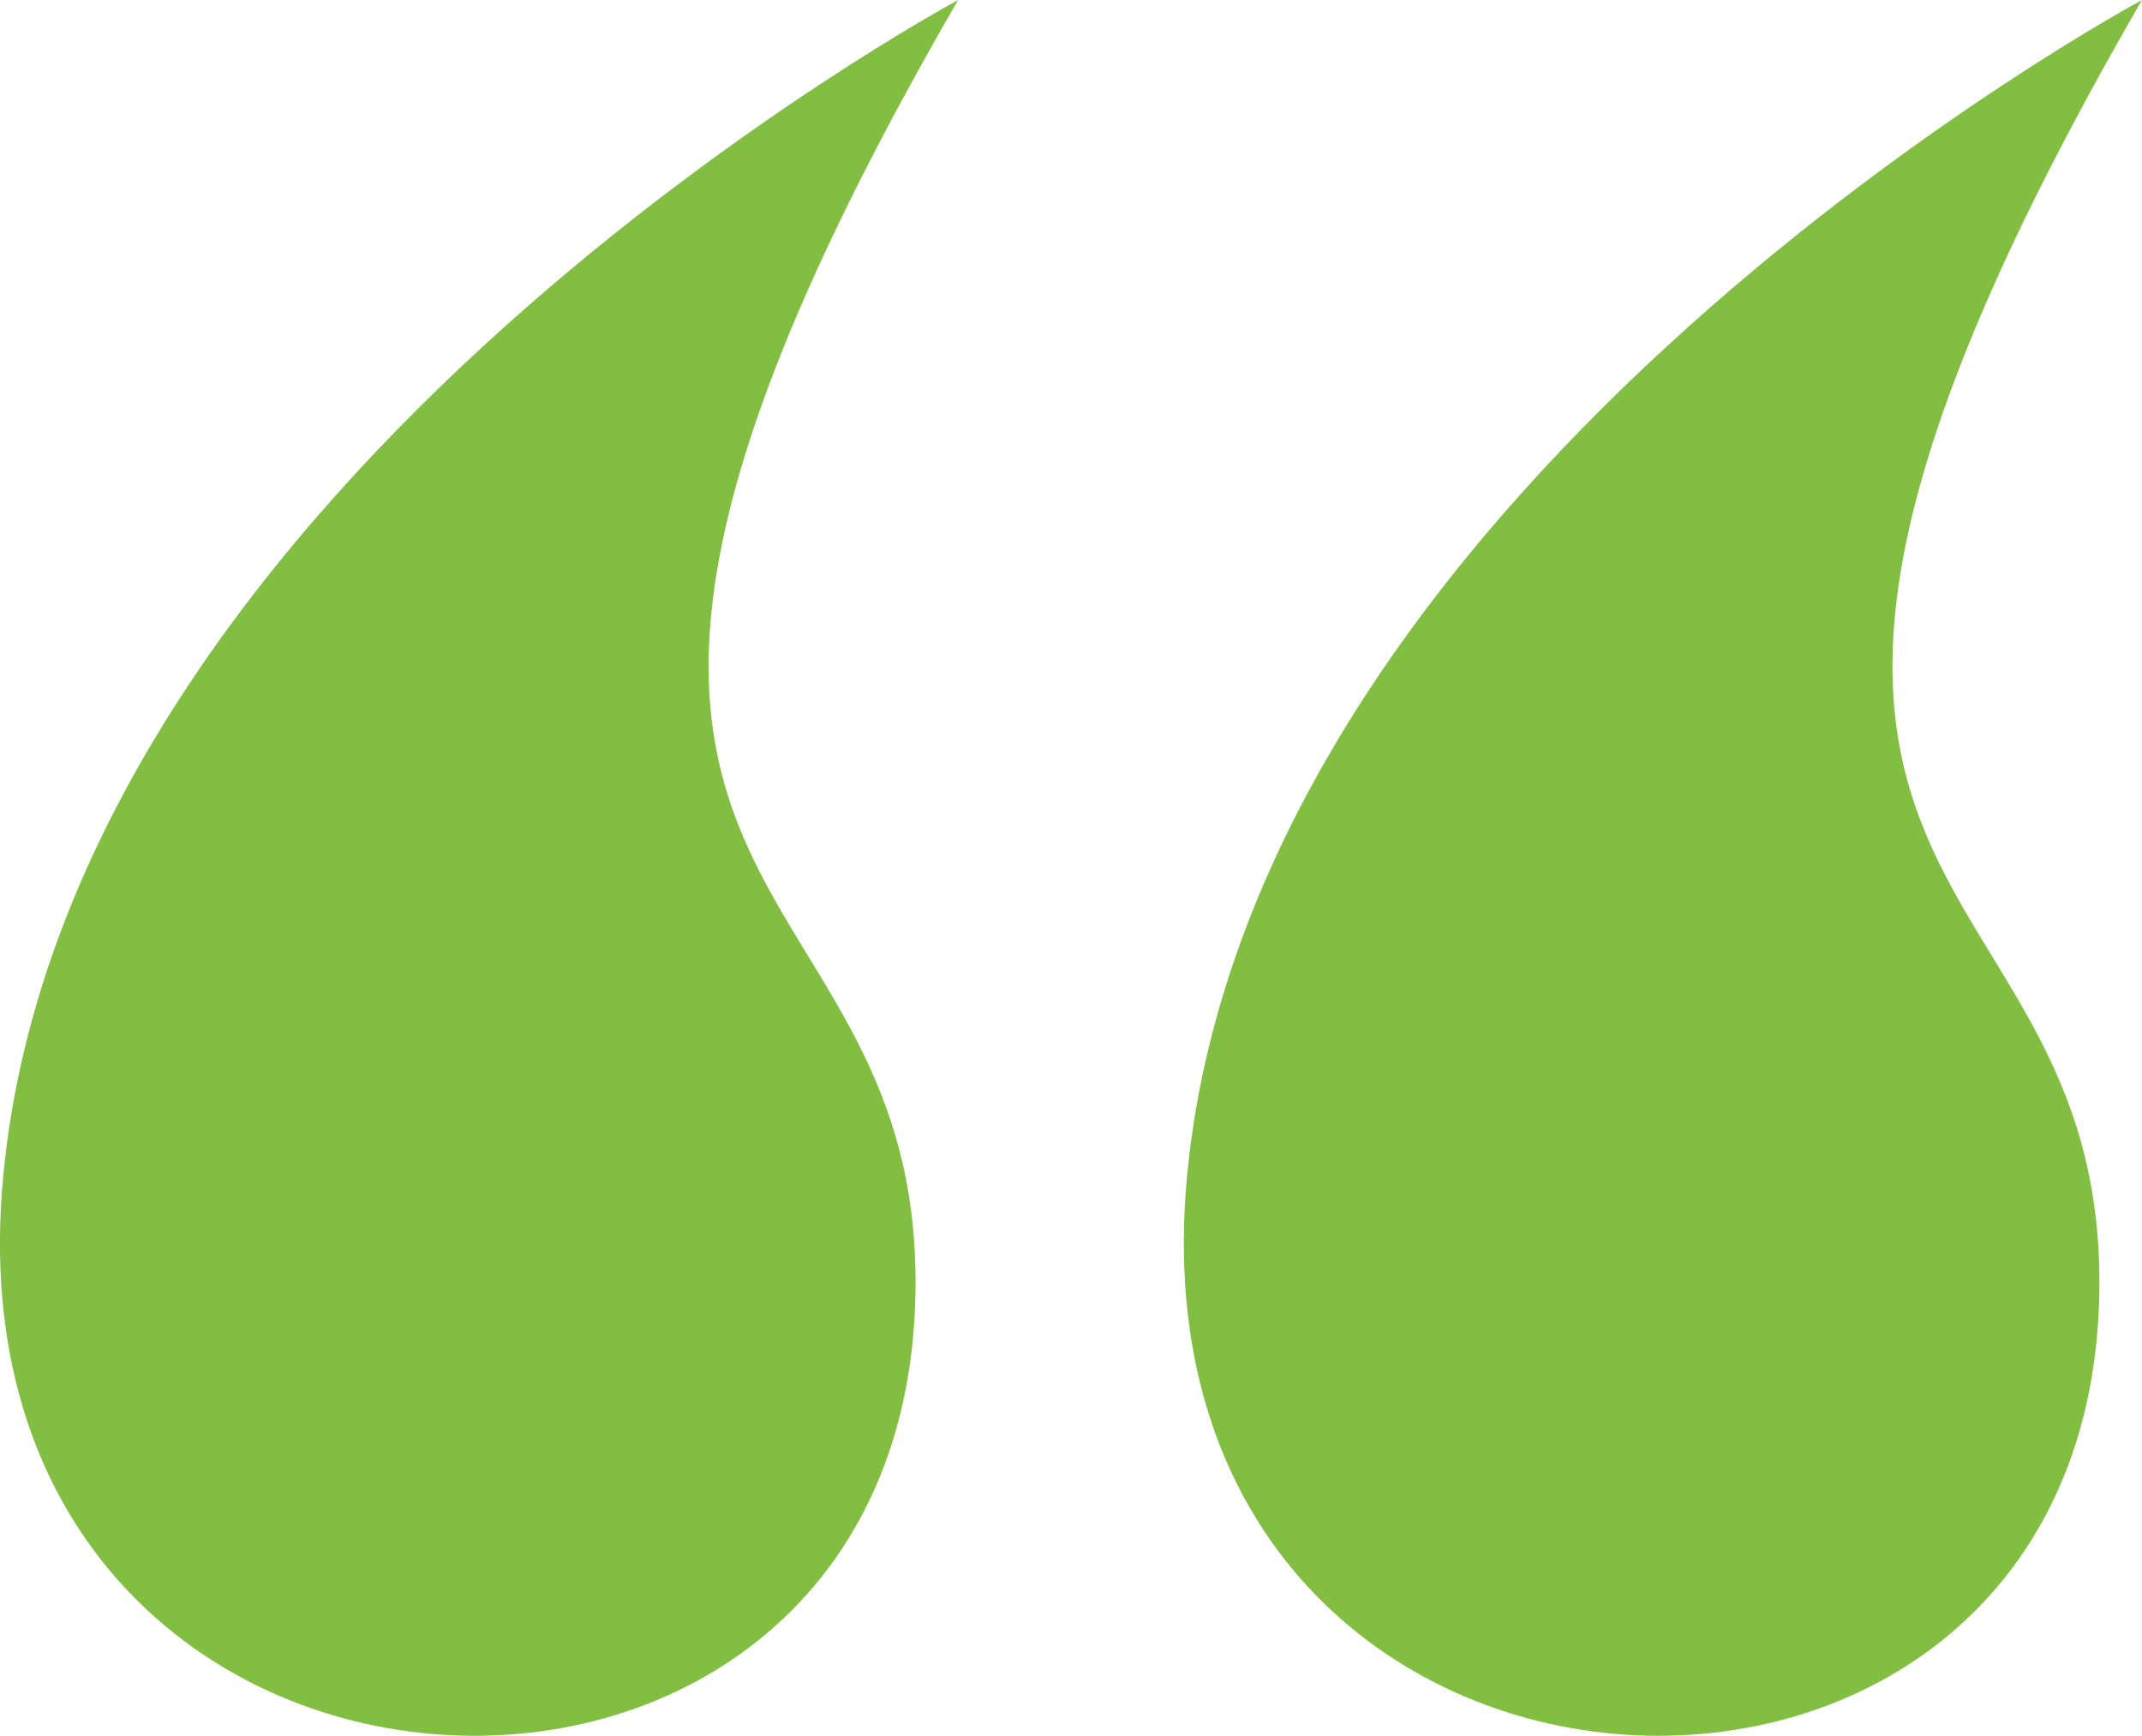
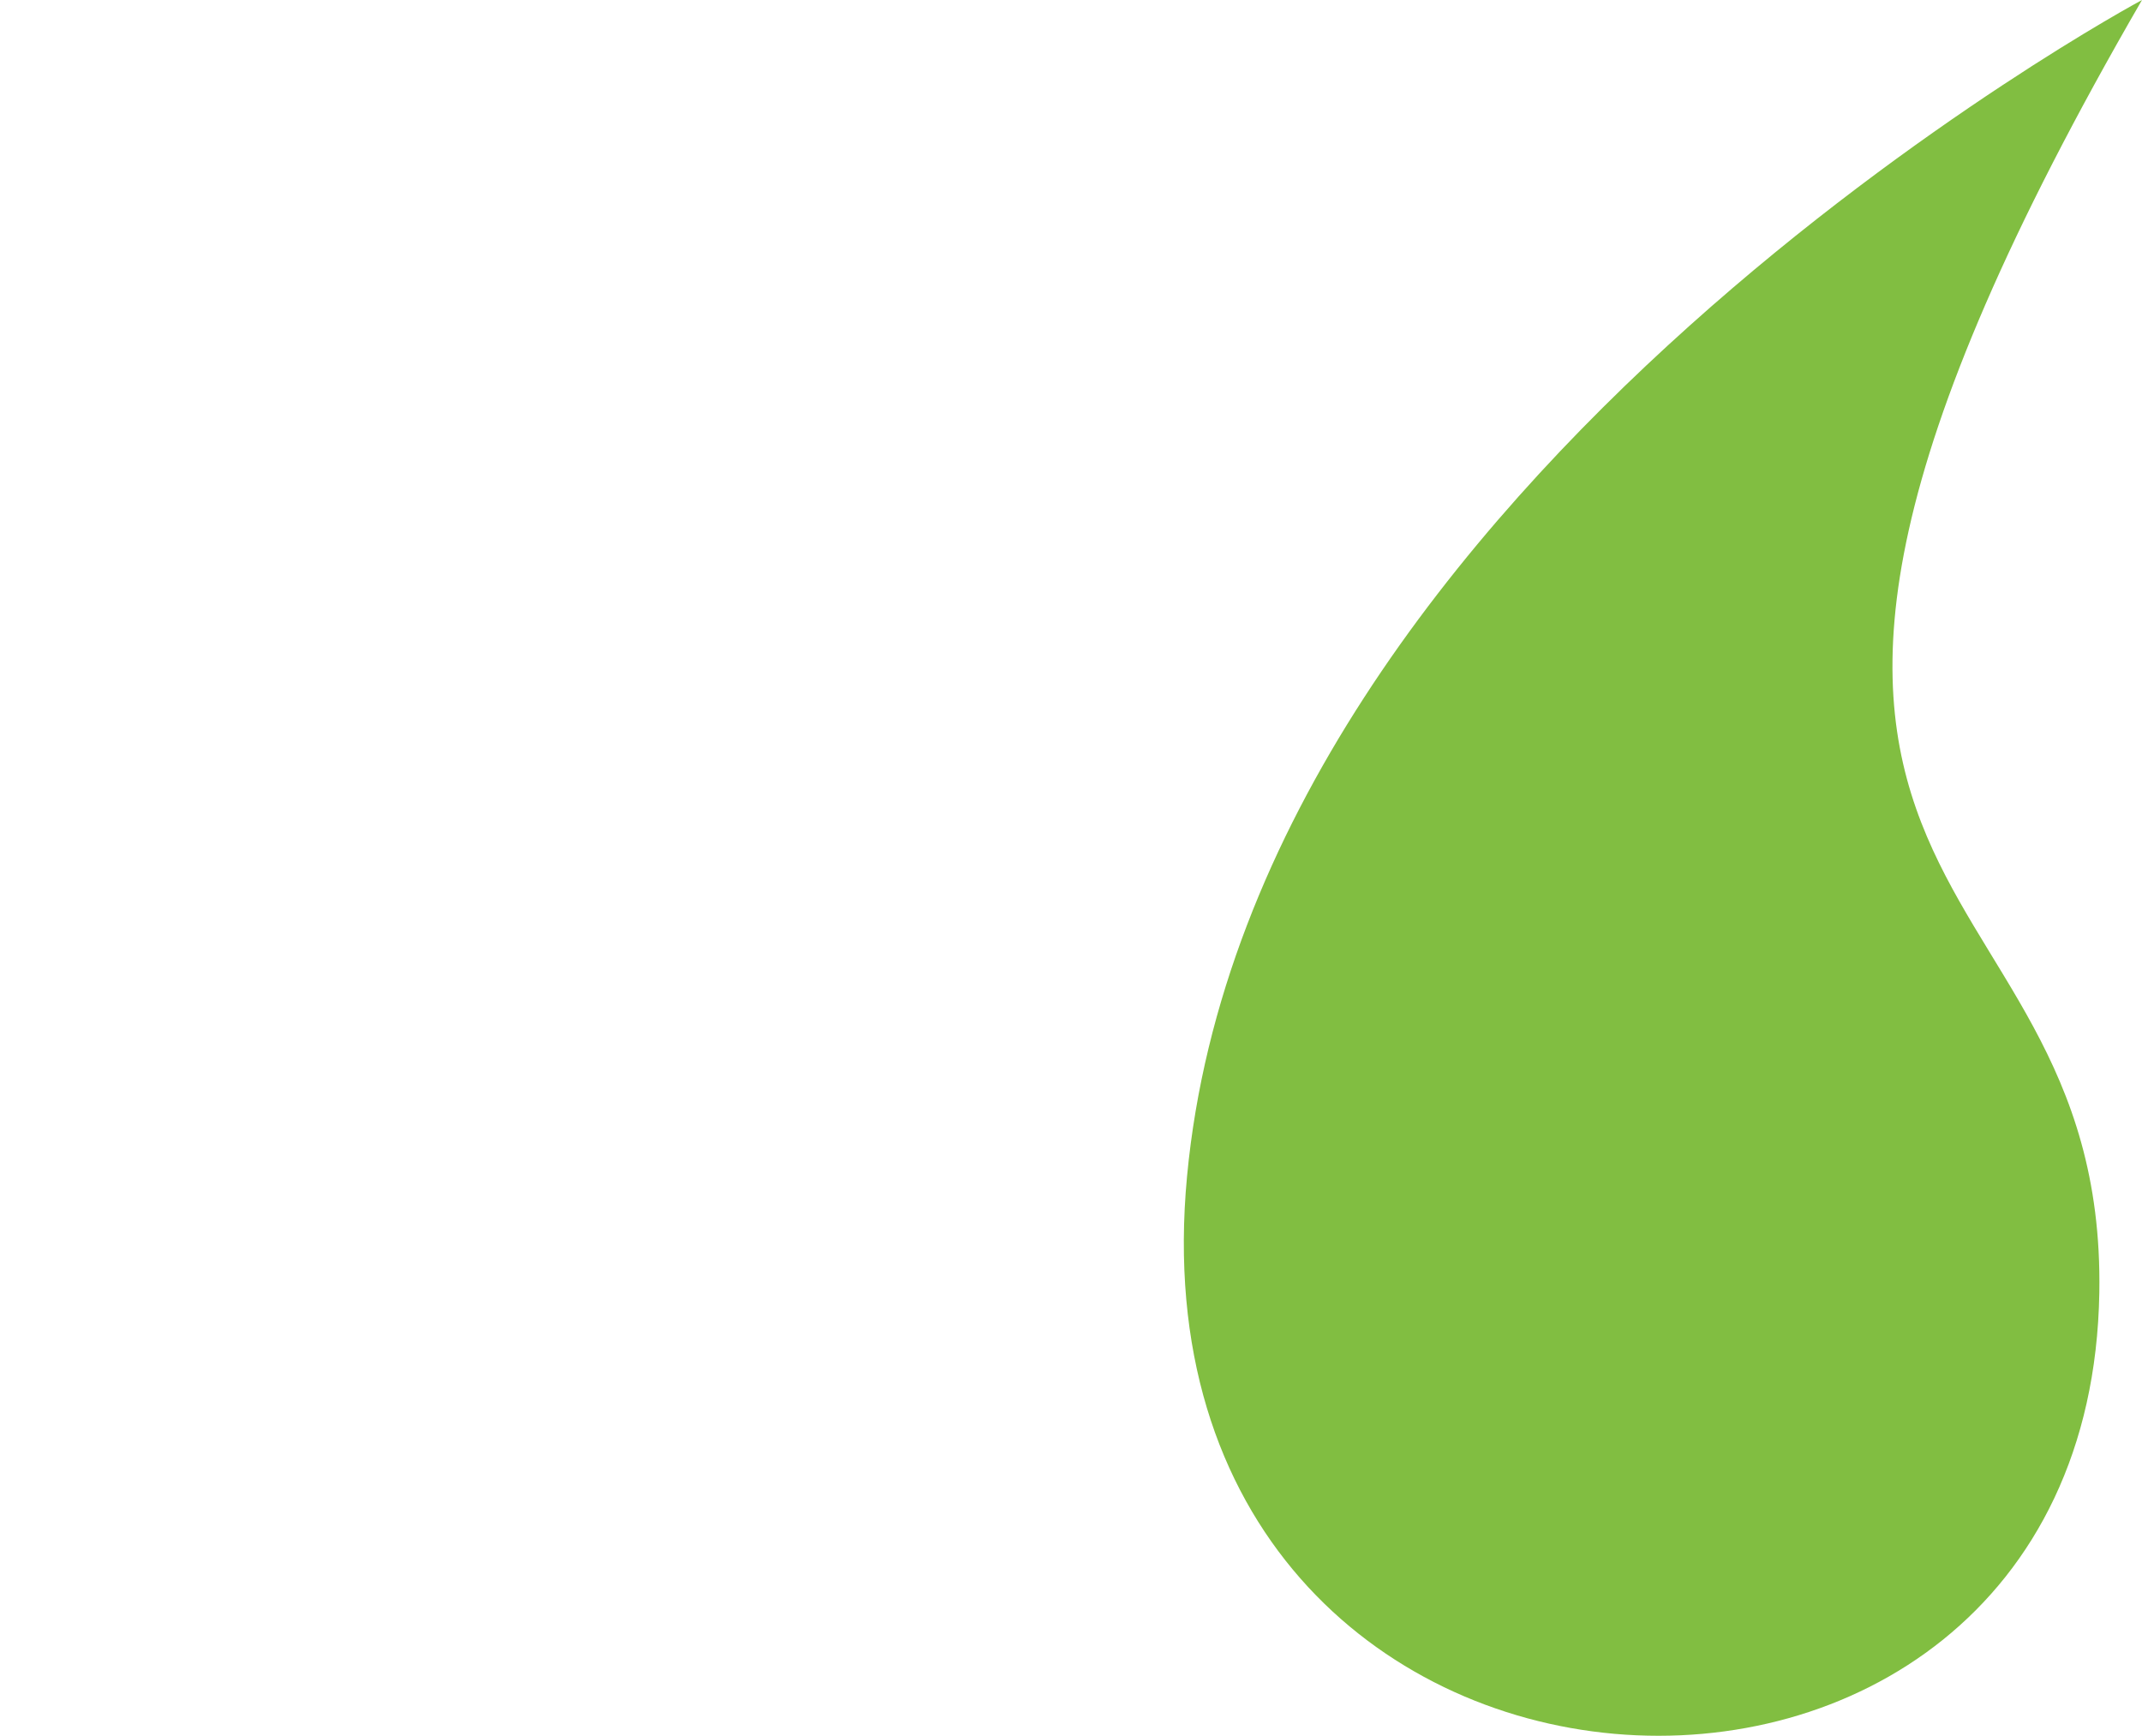
<svg xmlns="http://www.w3.org/2000/svg" width="39.5" height="32.007" viewBox="0 0 39.5 32.007">
  <g id="Group_4055" data-name="Group 4055" transform="translate(-1273 -5787)">
-     <path id="Path_514" data-name="Path 514" d="M17.669,0S1.277,8.8.059,21.69,16.686,35.5,16.882,23.837c.143-8.519-9.163-6.657.787-23.837" transform="translate(1273 5787)" fill="#81be41" />
    <path id="Path_515" data-name="Path 515" d="M53.494,0S37.1,8.8,35.884,21.69,52.511,35.5,52.707,23.837c.143-8.519-9.163-6.657.787-23.837" transform="translate(1259.006 5787)" fill="#81be41" />
  </g>
</svg>